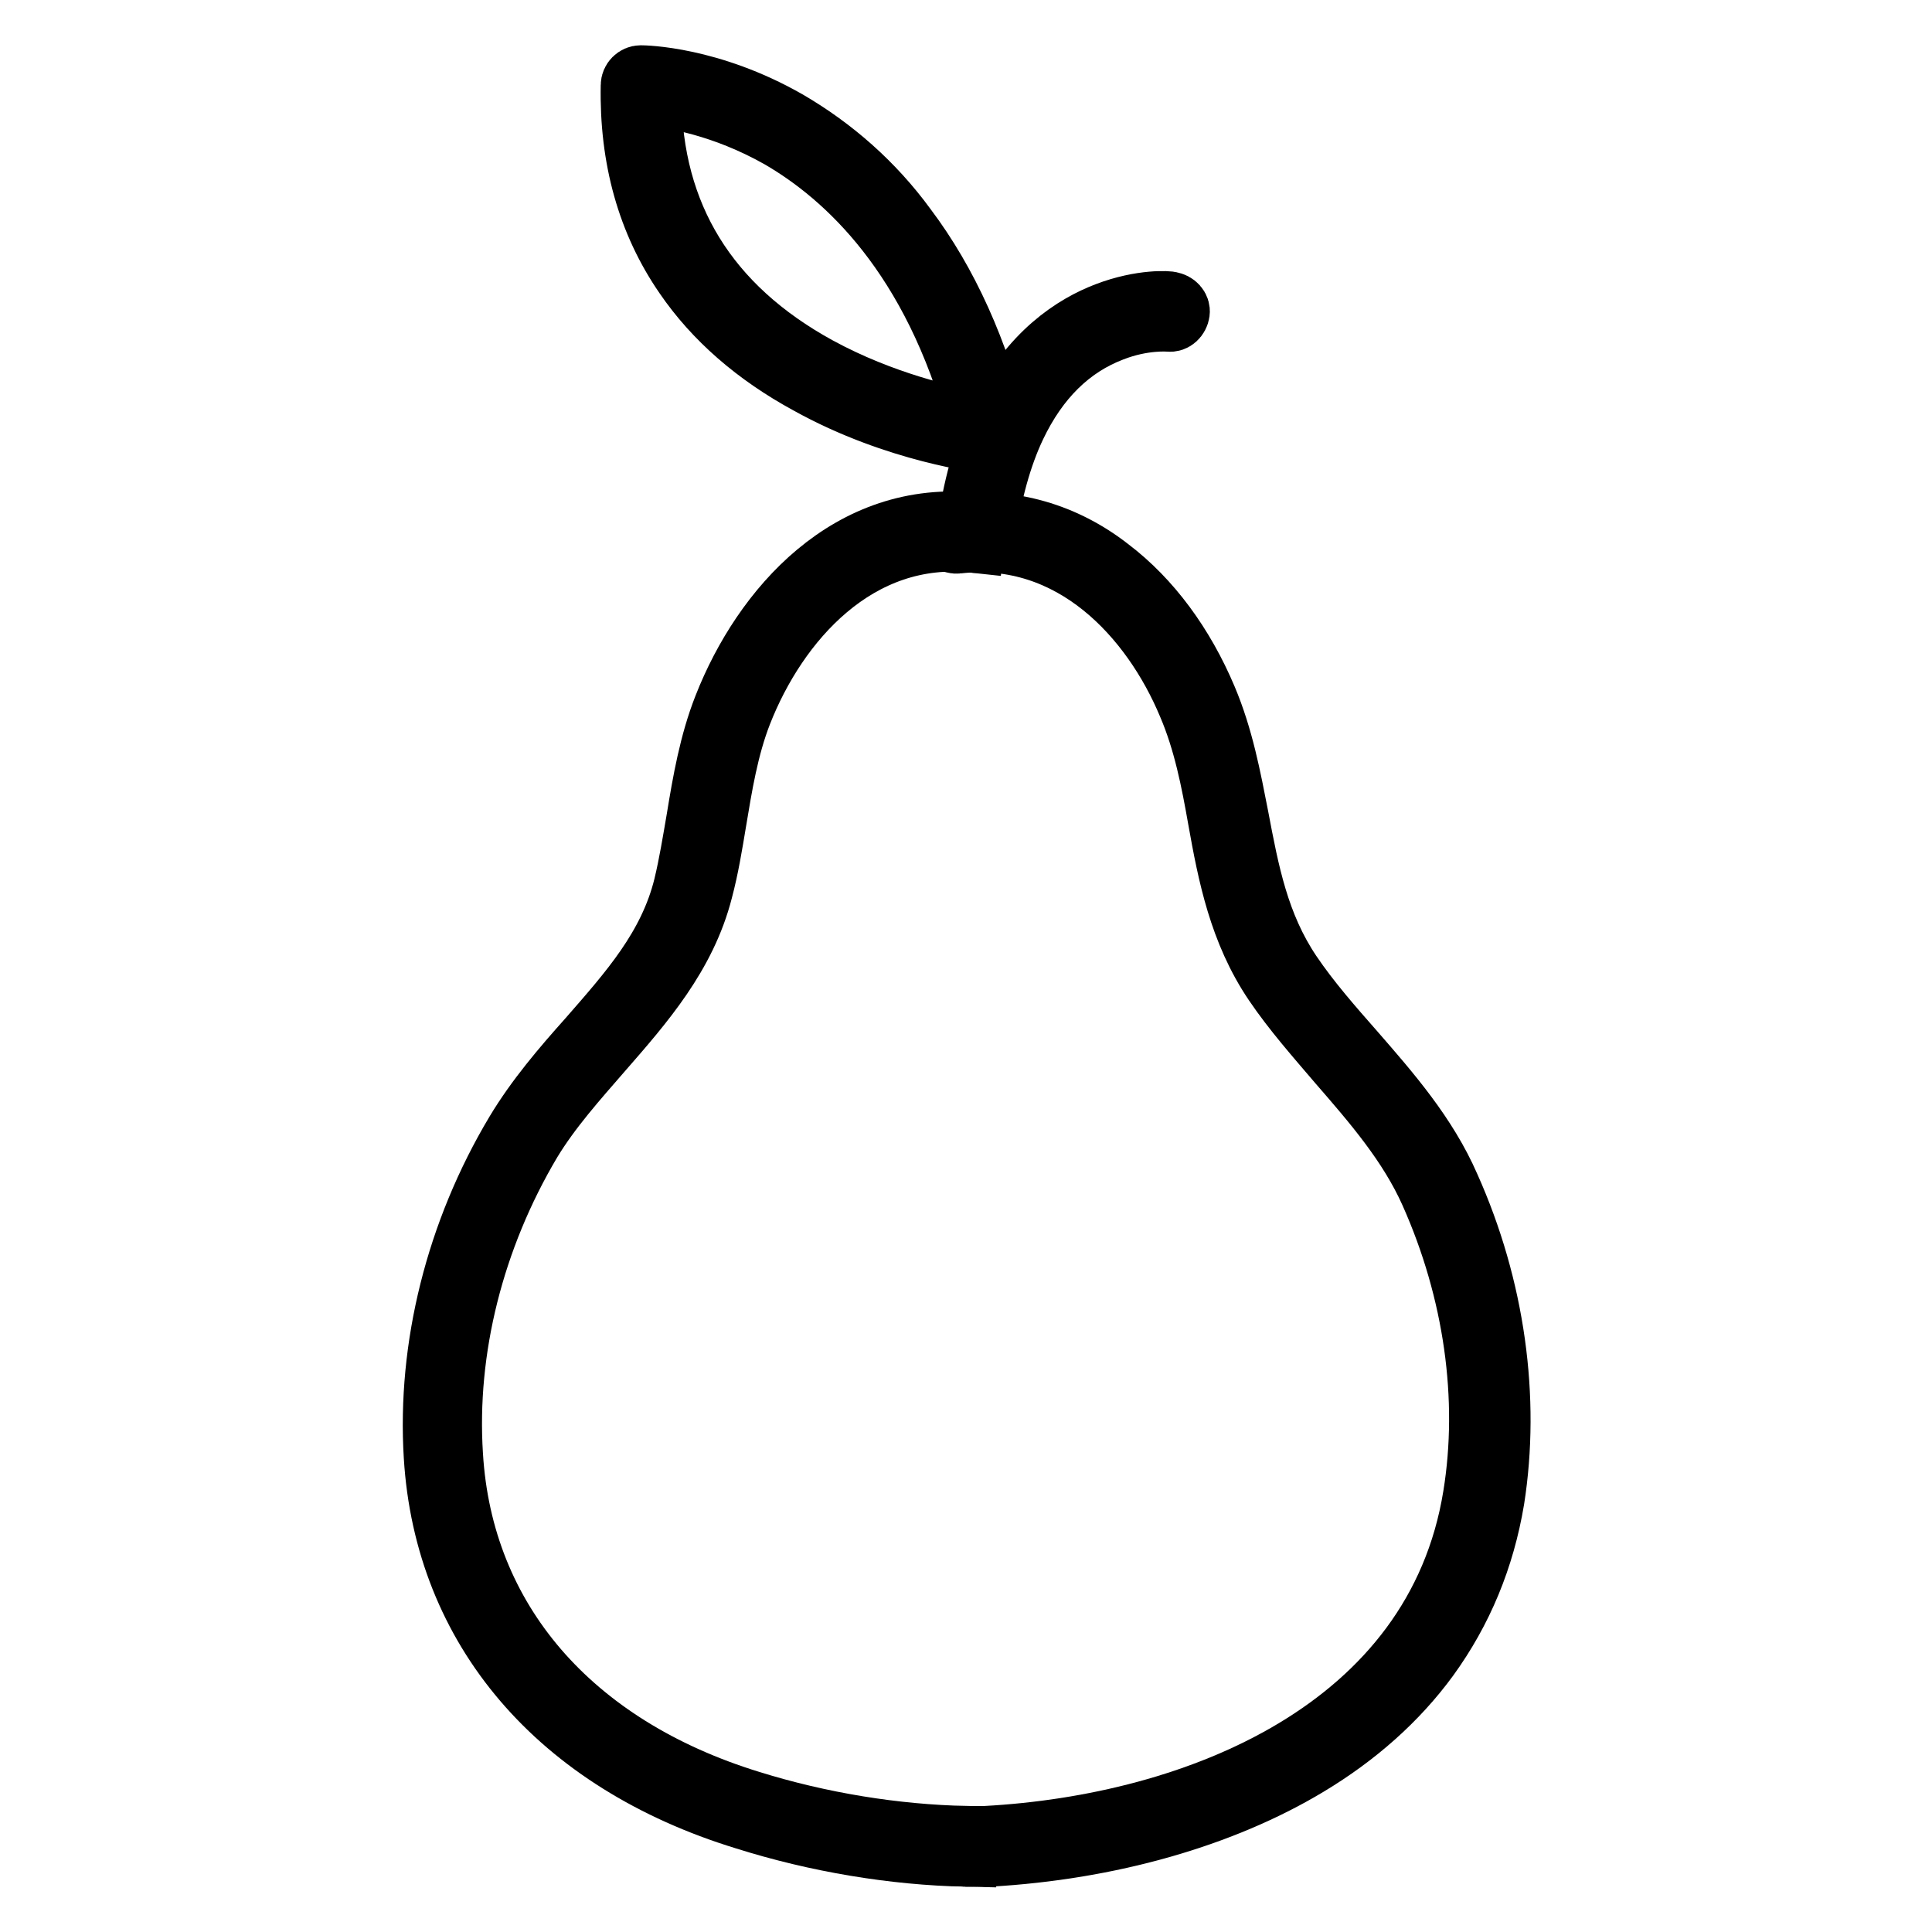
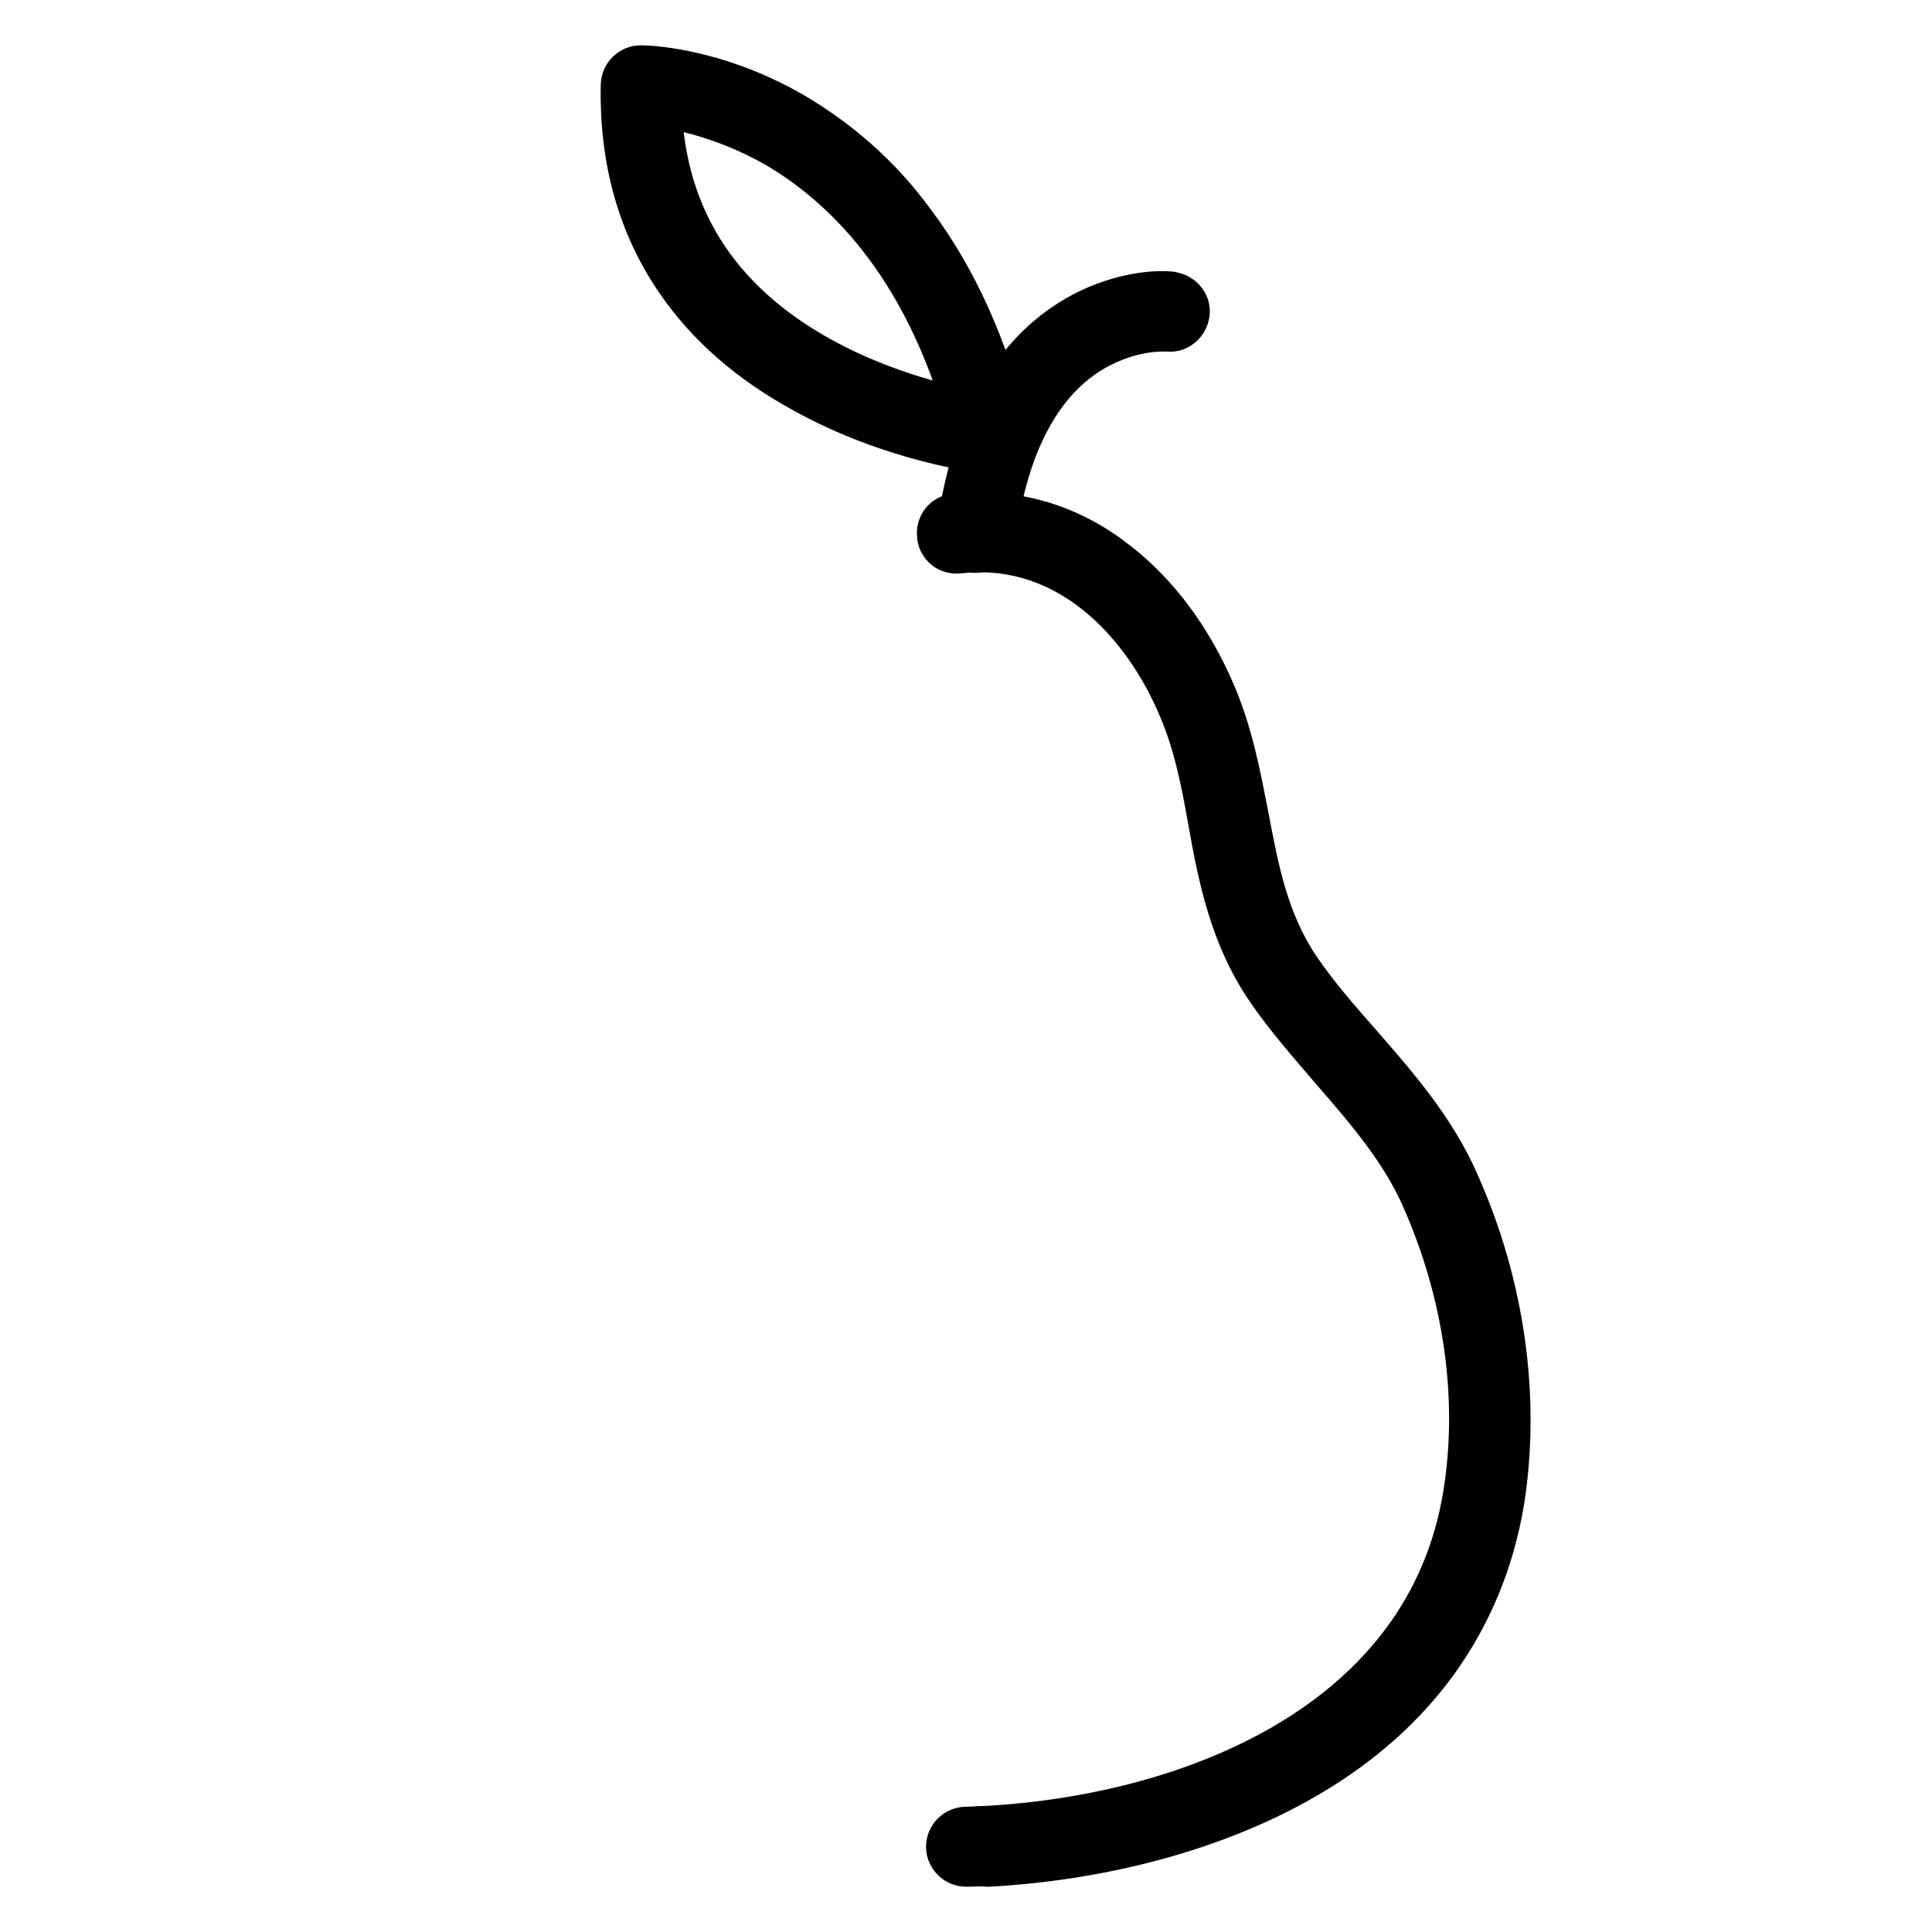
<svg xmlns="http://www.w3.org/2000/svg" version="1.1" x="0px" y="0px" viewBox="0 0 256 256" enable-background="new 0 0 256 256" xml:space="preserve">
  <g>
-     <path stroke-width="8" fill-opacity="0" stroke="#000000" d="M128,246c-9.6-0.2-19.8-1.9-29.3-4.9c-24.8-7.6-39.8-25.2-41.2-48.1c-0.9-14.5,2.9-29.8,10.8-43 c2.7-4.5,6.2-8.6,9.6-12.4c5.5-6.3,10.7-12.1,12.7-20.2c0.7-2.9,1.2-6,1.7-8.9c0.8-4.9,1.7-10.1,3.6-14.9 c5.1-13,16.6-26.2,33.5-24.3l-0.3,2.6c-15.5-1.7-26.1,10.6-30.8,22.6c-1.8,4.6-2.6,9.6-3.4,14.4c-0.5,3-1,6.1-1.8,9.1 c-2.2,8.6-7.8,15-13.3,21.3c-3.3,3.8-6.8,7.7-9.4,12c-7.6,12.8-11.3,27.5-10.4,41.5c1.3,21.8,15.7,38.5,39.4,45.8 c9.3,2.9,19.2,4.5,28.6,4.7L128,246z" />
    <path stroke-width="8" fill-opacity="0" stroke="#000000" d="M128,246c-0.7,0-1.3-0.6-1.3-1.3c0-0.7,0.6-1.3,1.3-1.3c0.8,0,1.6-0.1,2.6-0.1 c27.9-1.5,59.6-14.2,64.6-45.1c2.1-12.9,0.1-27.1-5.7-40.1c-2.9-6.5-7.6-11.9-12.2-17.2c-2.9-3.4-6-6.9-8.5-10.6 c-4.6-6.8-6.1-14.4-7.4-21.7c-0.9-5.1-1.9-10.3-4-15.2c-4.8-11.5-15.3-23.1-30.5-21.4c-0.7,0.1-1.4-0.4-1.4-1.2 c-0.1-0.7,0.4-1.4,1.2-1.4c7.3-0.8,14.4,1.2,20.4,5.9c5.4,4.1,9.8,10.1,12.8,17.2c2.2,5.2,3.2,10.6,4.2,15.7 c1.4,7.4,2.7,14.3,7,20.7c2.5,3.7,5.5,7.1,8.4,10.4c4.7,5.4,9.6,11,12.6,17.9c6,13.4,8,28.1,5.9,41.5c-1.3,7.8-4.2,14.8-8.7,21 c-4.1,5.6-9.5,10.4-16,14.3c-11.3,6.8-26.3,11.1-42.3,12C129.8,245.9,128.9,246,128,246C128.1,246,128.1,246,128,246L128,246z" />
    <path stroke-width="8" fill-opacity="0" stroke="#000000" d="M129.4,71.9h-0.2c-0.7-0.1-1.2-0.8-1.1-1.5c0.8-5.8,2.2-10.8,4.2-15.1c4.1-8.6,10.1-12.3,14.3-13.9 c4.7-1.8,8.4-1.5,8.5-1.4c0.7,0.1,1.3,0.7,1.2,1.4c-0.1,0.7-0.7,1.3-1.4,1.2c-0.1,0-3.4-0.3-7.5,1.3c-5.5,2.1-9.8,6.3-12.8,12.6 c-1.9,4-3.2,8.8-4,14.3C130.6,71.4,130,71.9,129.4,71.9L129.4,71.9z" />
    <path stroke-width="8" fill-opacity="0" stroke="#000000" d="M131.2,58.8H131c-0.5-0.1-12.2-1.4-23.9-7.9c-7-3.8-12.5-8.6-16.4-14.3c-4.9-7.1-7.3-15.6-7.1-25.3 c0-0.7,0.6-1.3,1.3-1.3c0.4,0,9.2,0.1,19.5,6c6,3.5,11.4,8.2,15.7,14.1c5.5,7.3,9.6,16.4,12.2,27c0.1,0.4,0,0.9-0.3,1.2 C131.9,58.6,131.5,58.8,131.2,58.8L131.2,58.8z M86.3,12.7c0.1,15.8,7.5,27.9,22.1,35.9c8.6,4.7,17.3,6.6,21.1,7.3 c-5.9-21.9-17.4-32.5-26.2-37.6C95.7,14,89,13,86.3,12.7z" />
  </g>
</svg>